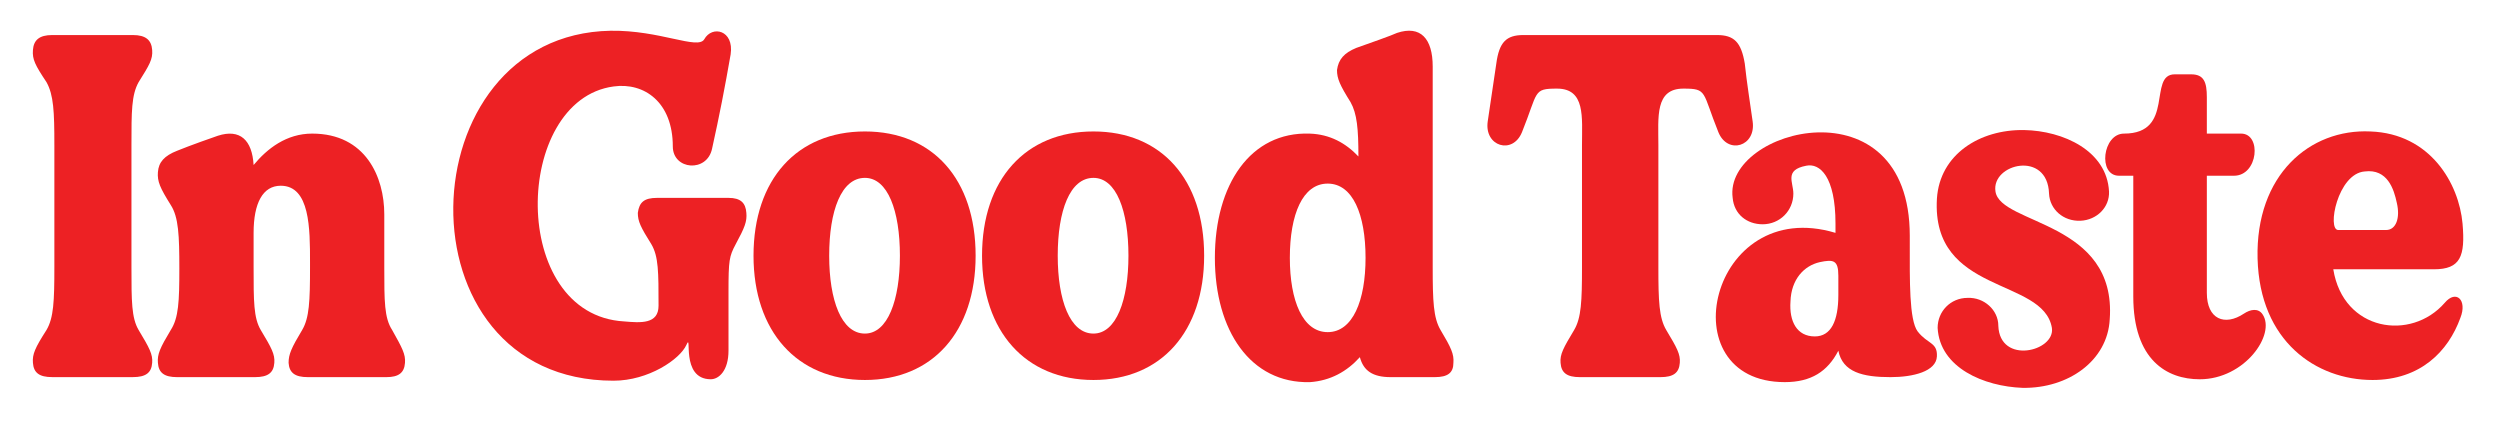
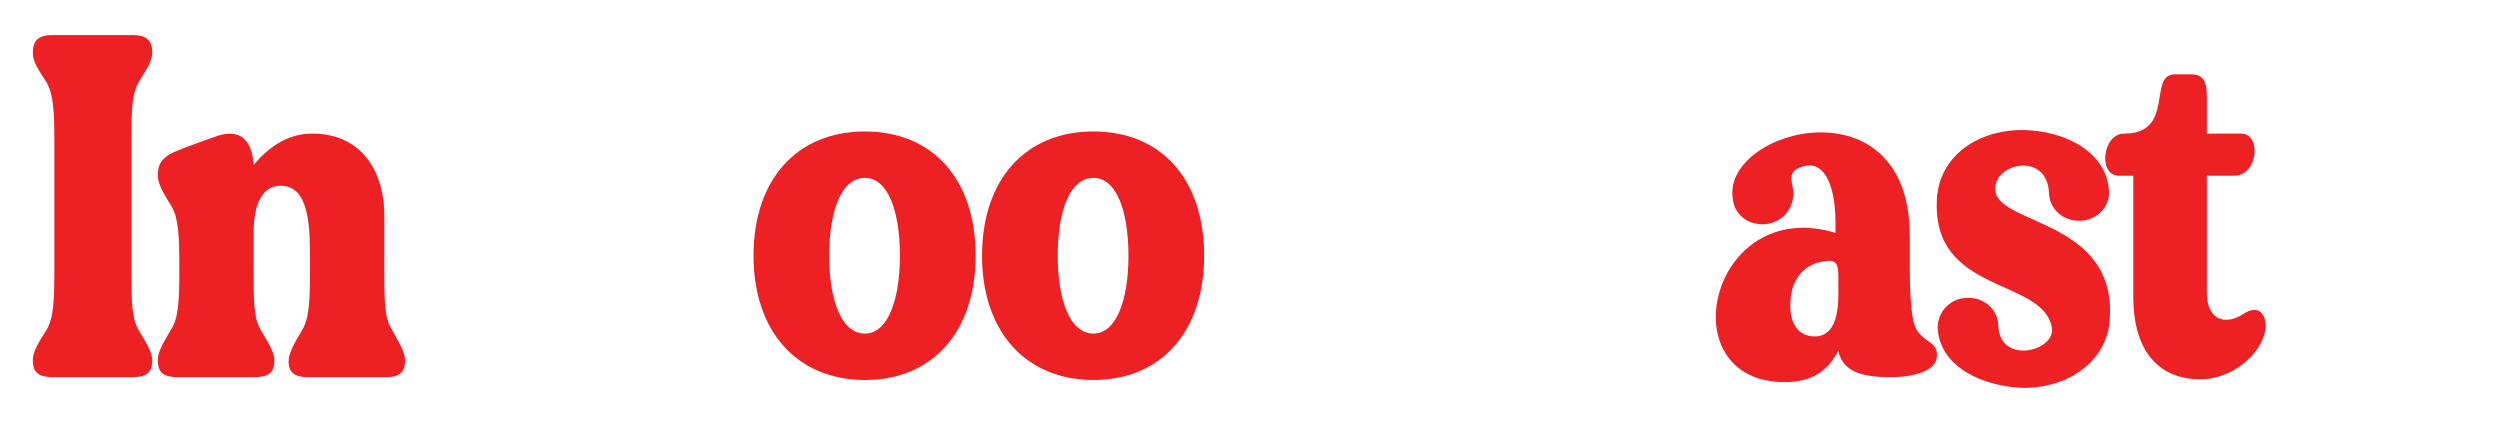
<svg xmlns="http://www.w3.org/2000/svg" version="1.1" id="Layer_1" x="0px" y="0px" viewBox="0 0 1192.01 205.36" style="enable-background:new 0 0 1192.01 205.36;" xml:space="preserve">
  <style type="text/css">
	.st0{fill:#ED2124;}
</style>
  <g>
    <path class="st0" d="M66.09,157.34c5.11,8.51,6.81,11.58,6.47,15.66c-0.34,4.77-3.07,6.81-9.19,6.81H24.89   c-6.13,0-8.85-2.04-9.19-6.81c-0.34-4.09,1.02-7.15,6.47-15.66c3.41-5.79,3.75-13.62,3.75-29.97V69.15c0-16-0.34-23.84-3.75-29.97   c-5.45-8.17-6.81-10.9-6.47-15.32c0.34-4.77,3.06-7.15,9.19-7.15h38.48c6.13,0,8.85,2.38,9.19,7.15c0.34,4.43-1.36,7.15-6.47,15.32   c-3.41,6.13-3.41,13.96-3.41,29.97v58.23C62.69,143.72,62.69,151.55,66.09,157.34z" />
    <path class="st0" d="M193.1,173.01c-0.34,4.77-3.06,6.81-8.85,6.81h-37.46c-6.13,0-8.85-2.04-9.19-6.81   c0-4.09,1.36-7.15,6.47-15.66c3.41-5.79,3.75-13.62,3.75-29.97v-2.38c0-16,0-36.44-13.96-36.44c-8.51,0-12.94,8.17-12.94,22.48   v16.34c0,16.35,0,24.18,3.41,29.97c5.11,8.51,6.81,11.58,6.47,15.66c-0.34,4.77-3.07,6.81-9.19,6.81H84.48   c-6.13,0-8.85-2.04-9.19-6.81c-0.34-4.09,1.02-7.15,6.13-15.66c3.75-5.79,4.09-13.62,4.09-29.29s-0.34-24.52-4.09-30.31   c-5.11-8.17-6.47-11.24-6.13-15.66c0.34-4.77,3.07-7.83,9.19-10.22c5.79-2.38,17.37-6.47,19.41-7.15   c10.56-3.41,16.34,2.04,17.03,13.96c6.47-7.83,15.66-14.98,27.92-14.98c25.54,0,34.39,20.77,34.39,38.48v25.2   c0,16.35,0,24.18,3.75,29.97C191.74,165.86,193.44,168.92,193.1,173.01z" />
-     <path class="st0" d="M350.76,116.48c-3.06,5.79-3.41,7.49-3.41,22.81c0,1.7,0,26.56,0,27.92c0,9.54-4.61,13.62-8.45,13.62   c-14.83,0-8.57-23.16-11.64-16.34c-3.07,6.81-18.05,17.03-34.73,17.03c-104.2,0-99.09-165.15-1.36-166.86   c23.5-0.34,41.54,9.19,44.61,4.09c3.75-6.81,14.3-4.43,12.6,7.15c-2.72,15.66-5.45,29.63-8.85,44.95   c-2.38,11.58-18.73,10.22-18.73-1.02c0-21.11-13.62-30.65-28.26-28.6c-48.01,6.47-50.06,108.97,5.11,112.03   c7.83,0.68,16.35,1.36,16.35-7.49c0-16,0-23.5-3.41-29.29c-5.11-8.17-6.47-10.9-6.47-14.98c0.68-5.11,3.06-7.15,9.19-7.15   c0.34,0,34.05,0,34.05,0c5.79,0,8.17,2.38,8.51,7.15C356.21,105.58,355.19,108.31,350.76,116.48z" />
    <path class="st0" d="M465.18,121.93c0,36.1-20.43,59.25-52.78,59.25s-53.12-23.16-53.12-59.25c0-36.44,20.77-59.25,53.12-59.25   S465.18,85.49,465.18,121.93z M429.08,121.93c0-21.45-5.79-37.12-16.69-37.12c-11.24,0-17.03,15.67-17.03,37.12   c0,21.11,5.79,37.12,17.03,37.12C423.29,159.05,429.08,143.04,429.08,121.93z" />
    <path class="st0" d="M574.14,121.93c0,36.1-20.43,59.25-52.78,59.25s-53.12-23.16-53.12-59.25c0-36.44,20.77-59.25,53.12-59.25   S574.14,85.49,574.14,121.93z M538.05,121.93c0-21.45-5.79-37.12-16.69-37.12c-11.24,0-17.03,15.67-17.03,37.12   c0,21.11,5.79,37.12,17.03,37.12C532.26,159.05,538.05,143.04,538.05,121.93z" />
-     <path class="st0" d="M692.99,173.01c0,4.77-2.72,6.81-8.85,6.81h-21.11c-8.51,0-12.94-3.06-14.64-9.53   c-6.13,6.81-13.96,11.24-23.84,11.92c-28.26,0.68-45.29-24.52-45.29-59.25c0-35.07,17.03-60.27,45.29-59.25   c9.53,0.34,17.03,4.43,23.15,10.9c0-13.28-0.68-20.43-3.74-25.88c-5.11-8.17-6.47-11.24-6.47-15.32c0.68-5.11,3.4-8.17,9.19-10.56   c5.79-2.04,17.37-6.13,19.41-7.15c11.24-3.75,17.03,2.72,17.03,16v95.69c0,16.35,0.34,24.18,3.75,29.97   C691.96,165.86,693.33,168.92,692.99,173.01z M651.1,122.95c0-20.77-6.13-35.41-18.05-35.41c-11.92,0-18.05,14.64-18.05,35.41   c0,20.43,6.13,35.41,18.05,35.41C644.97,158.37,651.1,143.38,651.1,122.95z" />
-     <path class="st0" d="M831.92,30.33c1.02,9.54,2.38,17.71,3.75,27.58c1.7,11.92-11.92,16-16.34,5.11   c-7.83-19.41-5.11-20.77-16.69-20.77c-13.62,0-11.92,13.62-11.92,26.9v58.23c0,16.35,0.34,24.18,3.75,29.97   c5.11,8.51,6.81,11.58,6.47,15.66c-0.34,4.77-3.06,6.81-9.19,6.81h-38.48c-6.13,0-8.85-2.04-9.19-6.81   c-0.34-4.09,1.36-7.15,6.47-15.66c3.41-5.79,3.75-13.62,3.75-29.97V69.15c0-13.28,1.7-26.9-11.92-26.9   c-11.58,0-8.86,1.36-16.69,20.77c-4.43,10.9-18.05,6.81-16.34-5.11l4.09-27.58c1.36-10.22,4.77-13.62,12.94-13.62h92.28   C826.81,16.71,830.22,20.11,831.92,30.33z" />
    <path class="st0" d="M923.52,169.94c-0.34,7.15-11.24,9.88-22.13,9.88c-13.28,0-22.81-2.38-24.86-12.6   c-5.11,9.88-12.94,14.98-25.54,14.98c-55.85,0-35.76-89.22,24.18-71.17c0-2.04,0-4.43,0-4.43c0-22.47-7.49-28.94-13.96-27.58   c-10.56,2.04-6.13,7.83-6.13,13.28c0,8.17-6.47,14.64-14.64,14.64c-7.49,0-13.62-4.77-14.3-12.6   c-4.43-33.03,84.45-56.19,84.45,18.05v4.43c0,16.35-0.34,35.75,3.75,41.2C919.09,164.15,923.86,163.13,923.52,169.94z    M876.53,131.46c0-7.49-2.38-7.83-8.86-6.47c-7.49,1.7-13.62,8.17-13.96,18.73c-0.68,9.53,3.06,16.69,11.58,16.69   c7.83,0,11.24-7.49,11.24-19.75C876.53,136.23,876.53,134.19,876.53,131.46z" />
    <path class="st0" d="M1005.93,152.24c-1.02,19.75-19.75,33.03-41.54,32.69c-18.39-0.68-39.5-9.53-40.52-28.6   c0-7.83,6.13-14.3,14.3-14.3c7.83-0.34,14.64,5.79,14.64,13.28c0.68,18.73,27.24,12.26,25.54,1.02   c-4.09-24.18-57.55-15.66-54.82-61.63c1.36-21.11,20.43-33.03,41.54-32.69c18.73,0.34,39.5,9.88,40.52,29.29   c0.34,7.49-5.79,13.62-13.62,13.96c-8.17,0.34-14.64-5.45-14.98-12.94c-0.68-20.77-27.58-14.3-25.54-1.02   C953.83,107.29,1009.33,105.24,1005.93,152.24z" />
    <path class="st0" d="M1048.83,180.84c-15.66,0-31.67-9.19-31.67-39.5V83.79h-6.81c-10.22,0-7.83-20.09,2.38-20.09   c24.52,0,11.24-28.26,24.18-28.26h7.83c6.13,0,7.49,3.75,7.49,10.9V63.7h16.34c9.88,0,8.17,20.09-3.4,20.09h-12.94v55.85   c0,12.6,8.51,16,17.71,9.88c3.06-2.04,6.81-2.72,8.85,0.34C1085.26,159.39,1070.28,180.84,1048.83,180.84z" />
-     <path class="st0" d="M1173.12,151.55c-5.79,16-19.07,29.63-41.88,29.63c-26.9,0-53.8-18.39-54.82-57.89   c-1.02-39.84,24.86-61.98,53.8-60.61c28.6,1.02,42.23,24.86,43.93,43.93c1.36,15.67-1.02,21.79-13.62,21.79h-48.01   c4.77,29.63,37.12,34.39,53.12,16C1171.07,137.93,1176.52,143.04,1173.12,151.55z M1114.89,109.67h22.81   c4.77,0,6.81-5.79,5.11-12.94c-1.36-6.47-4.43-16.35-15.32-14.98C1114.55,82.77,1109.44,109.67,1114.89,109.67z" />
  </g>
</svg>